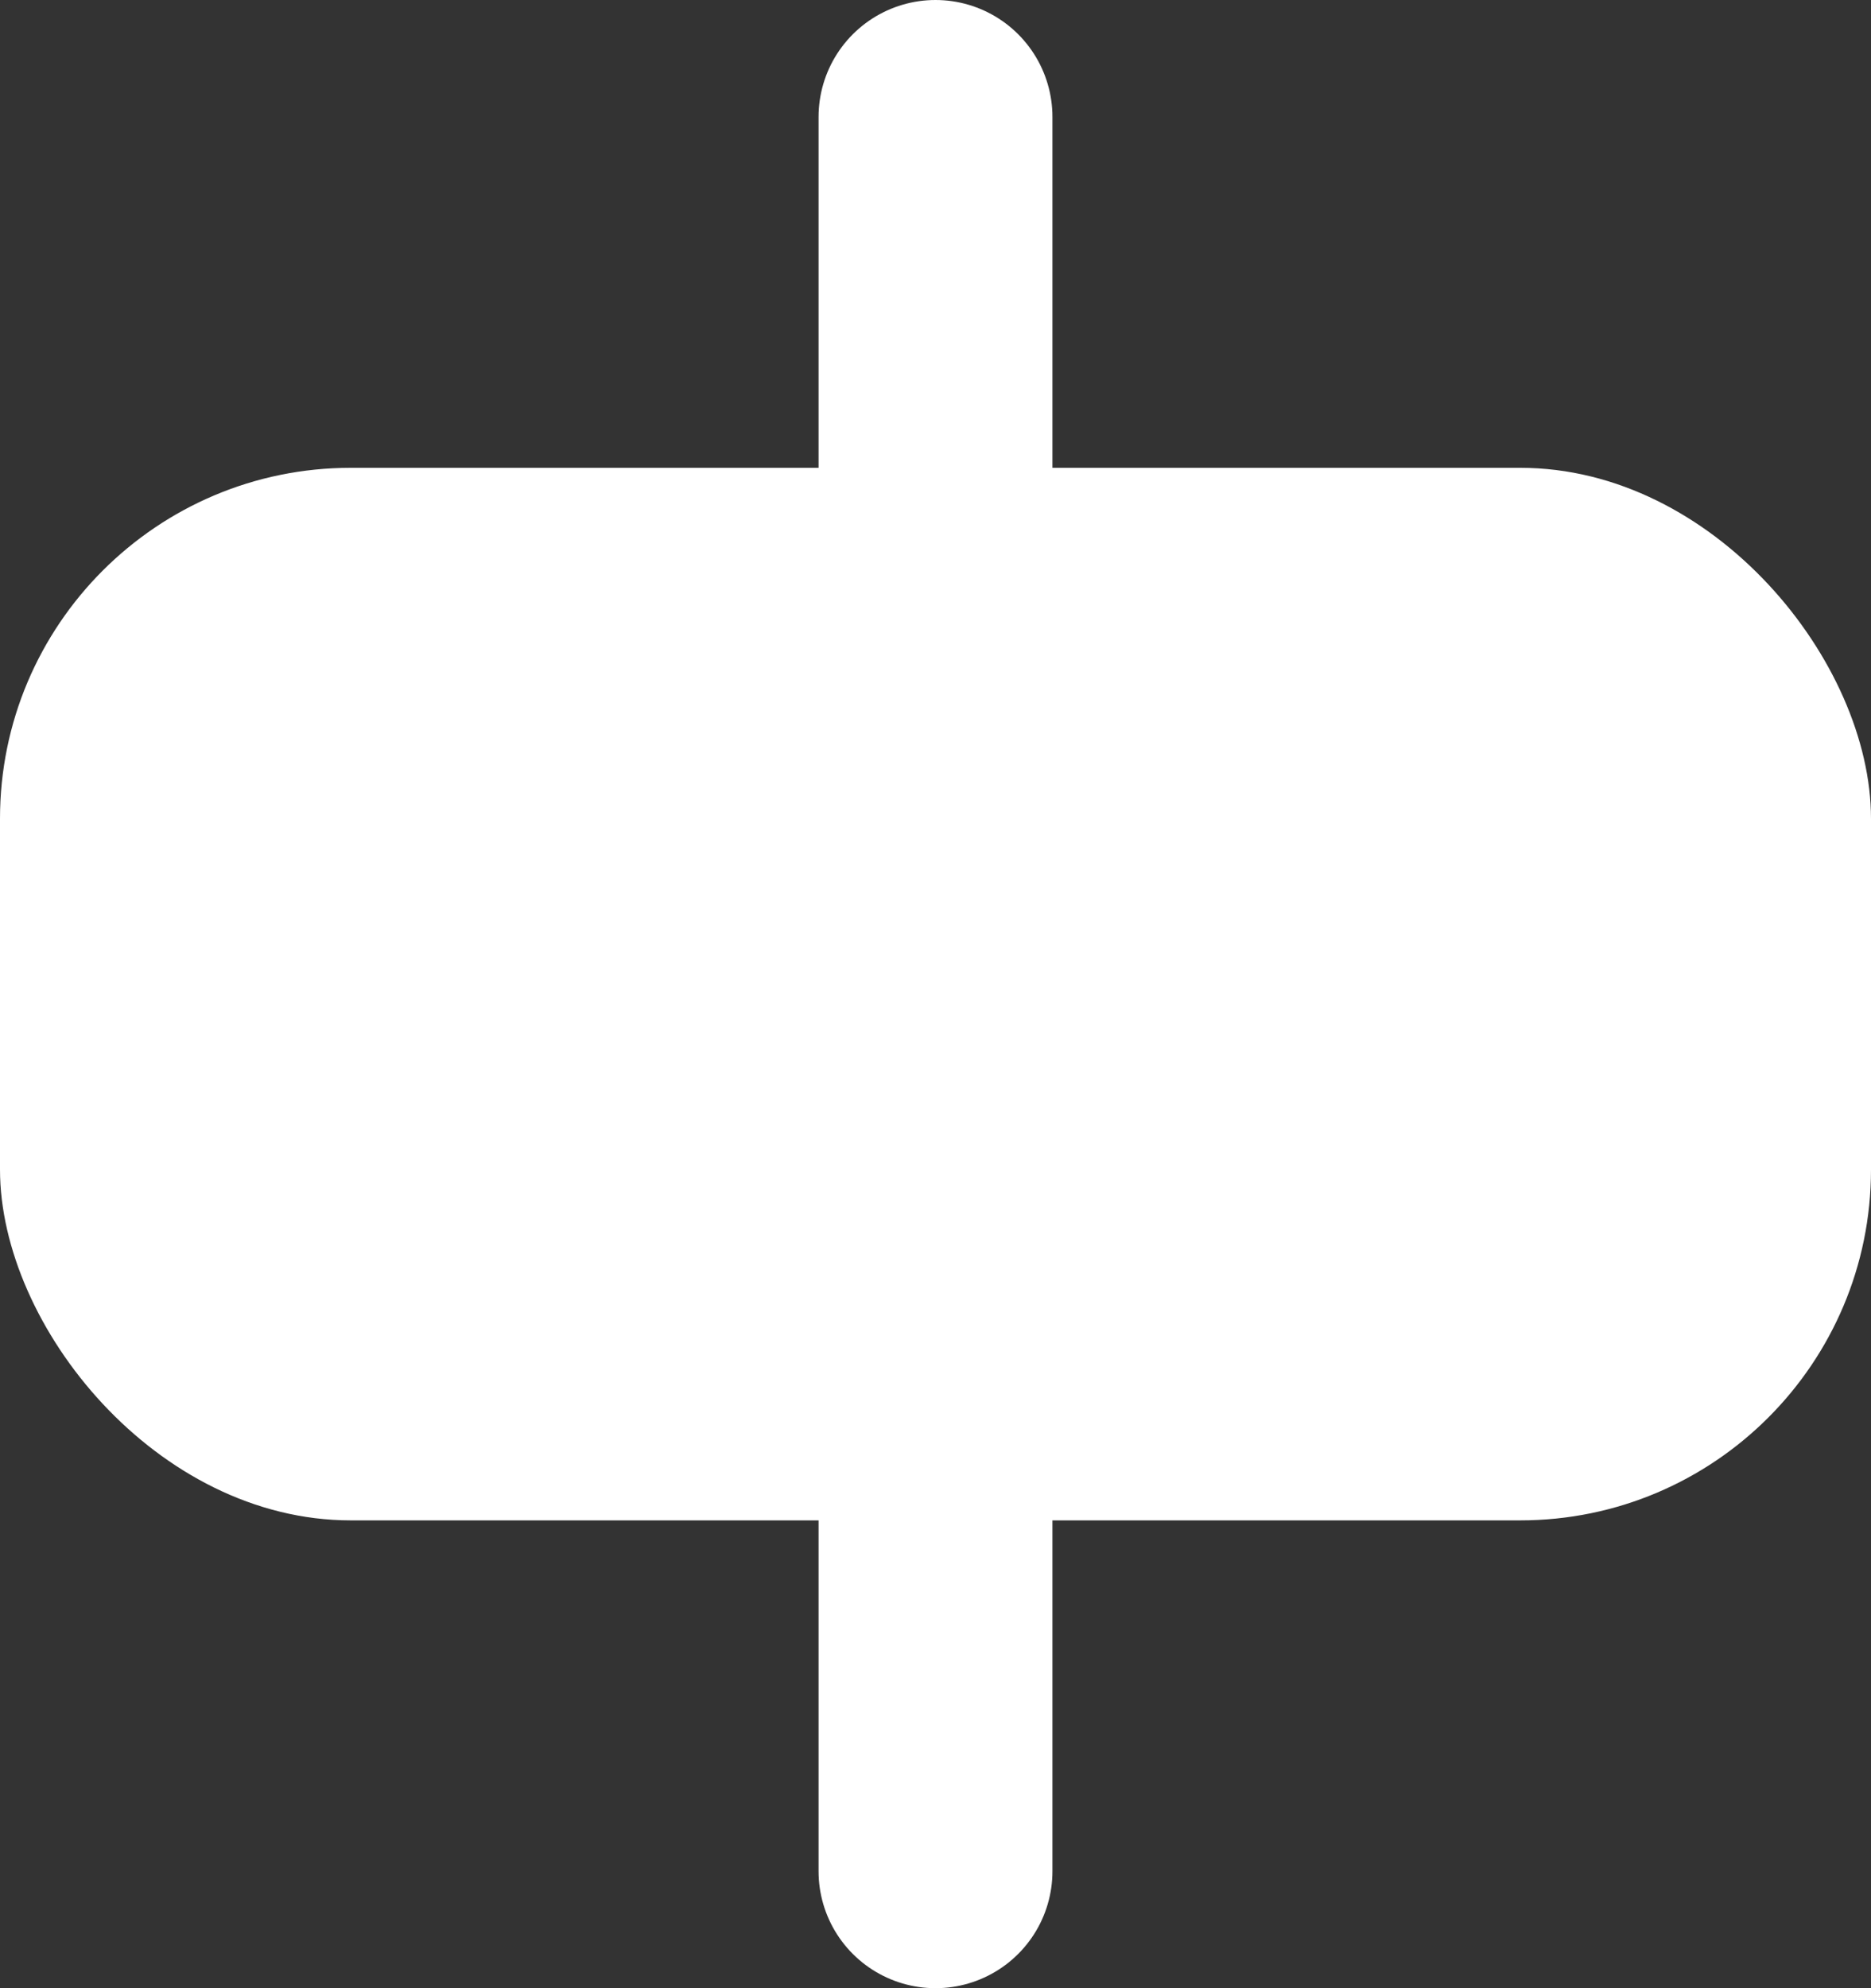
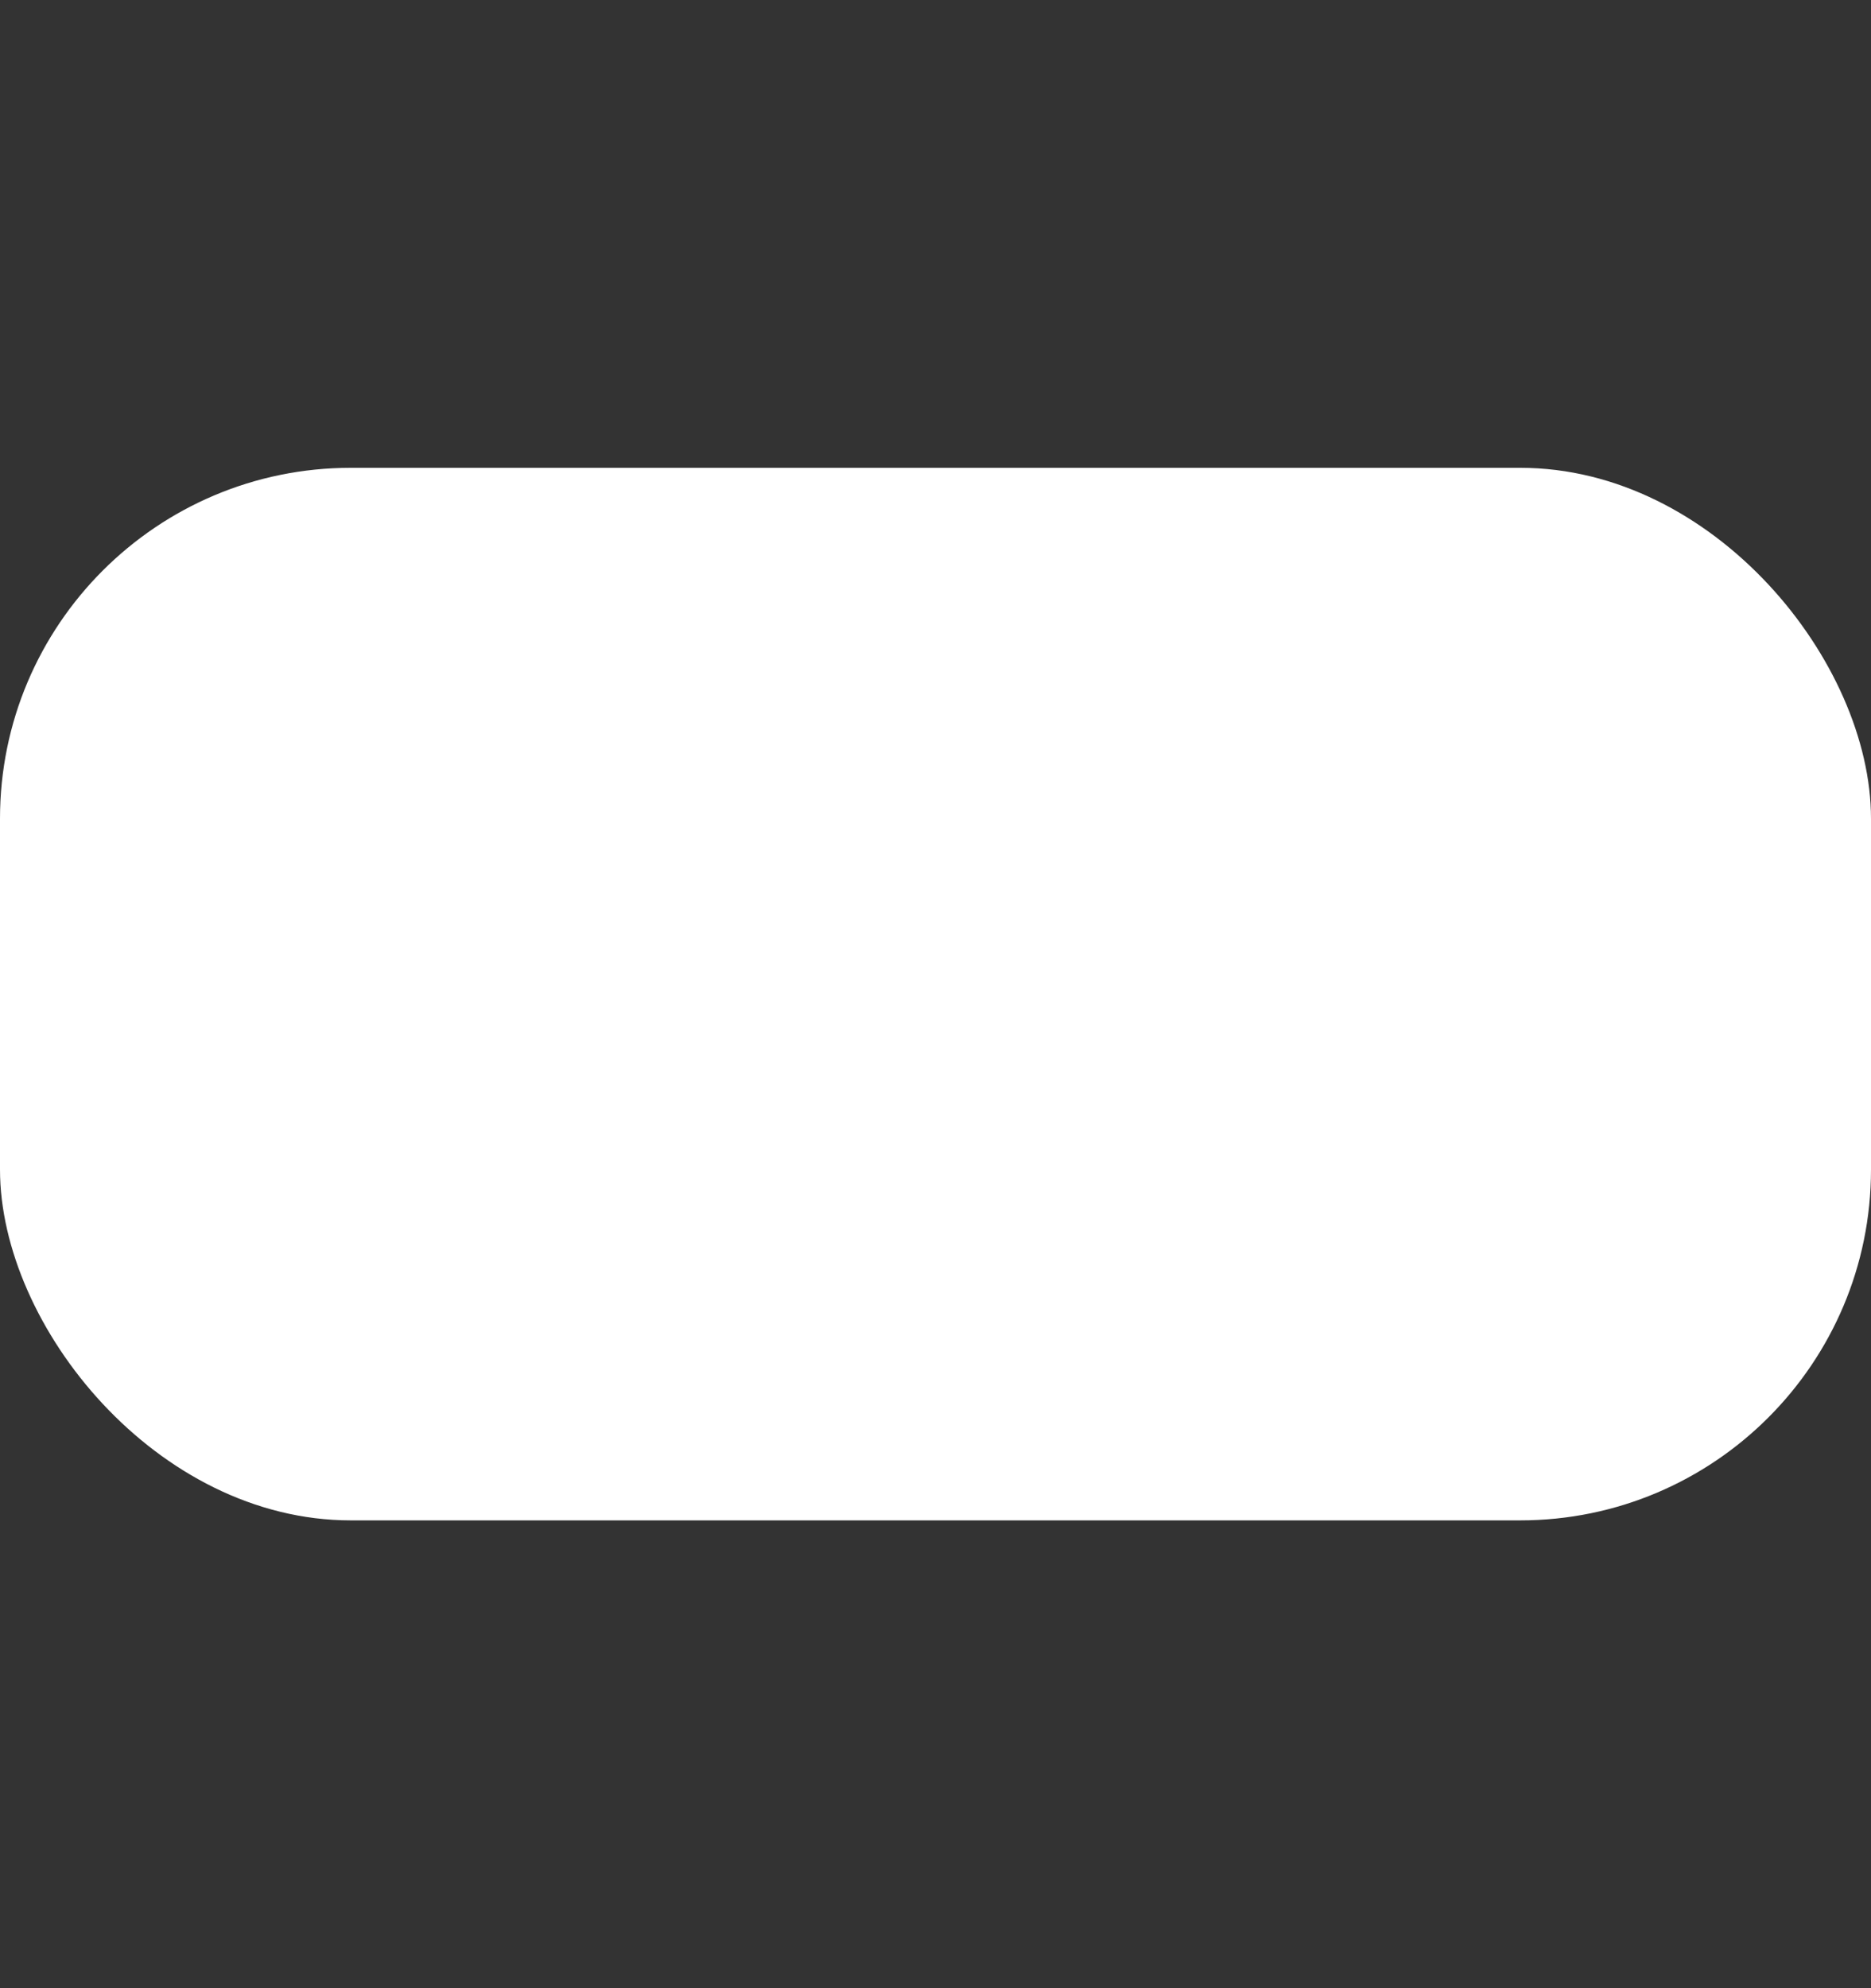
<svg xmlns="http://www.w3.org/2000/svg" width="16" height="17" fill="none">
  <rect width="100%" height="100%" fill="#333333" stroke="none" />
  <rect width="16" height="9" y="4" fill="#fff" rx="3" />
-   <path stroke="#fff" stroke-linecap="round" stroke-width="2" d="M8 1v15" />
</svg>